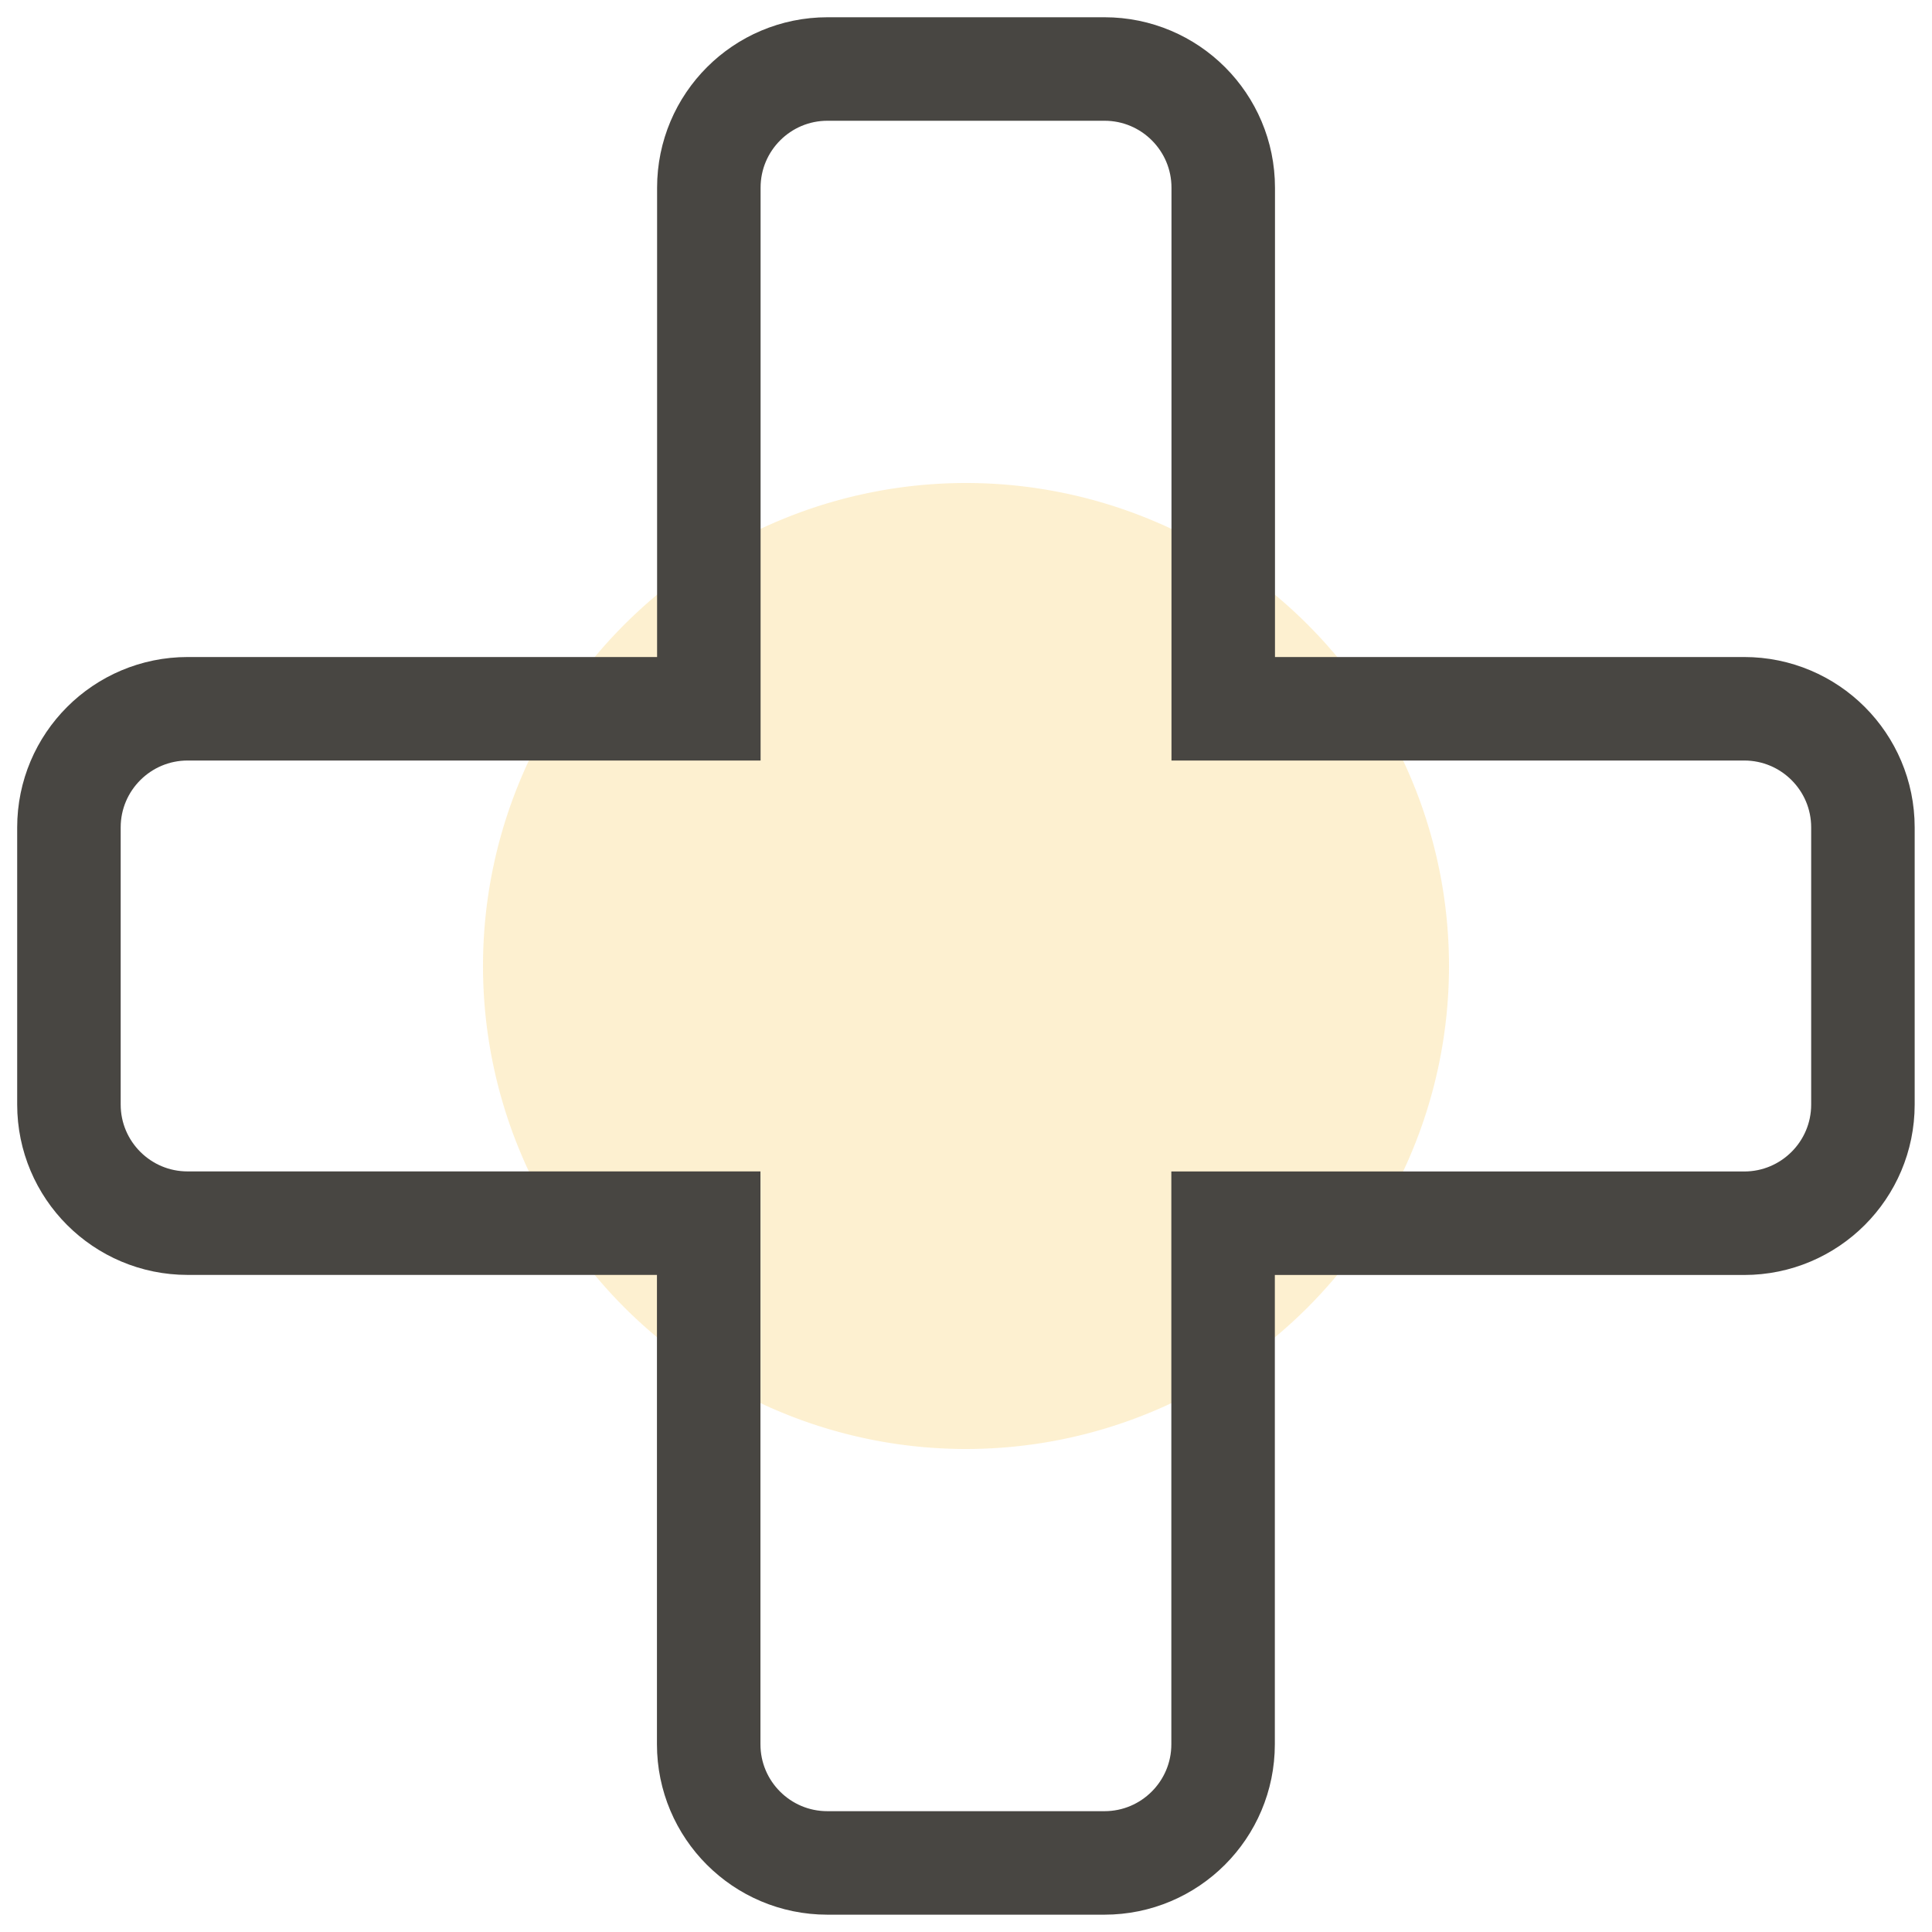
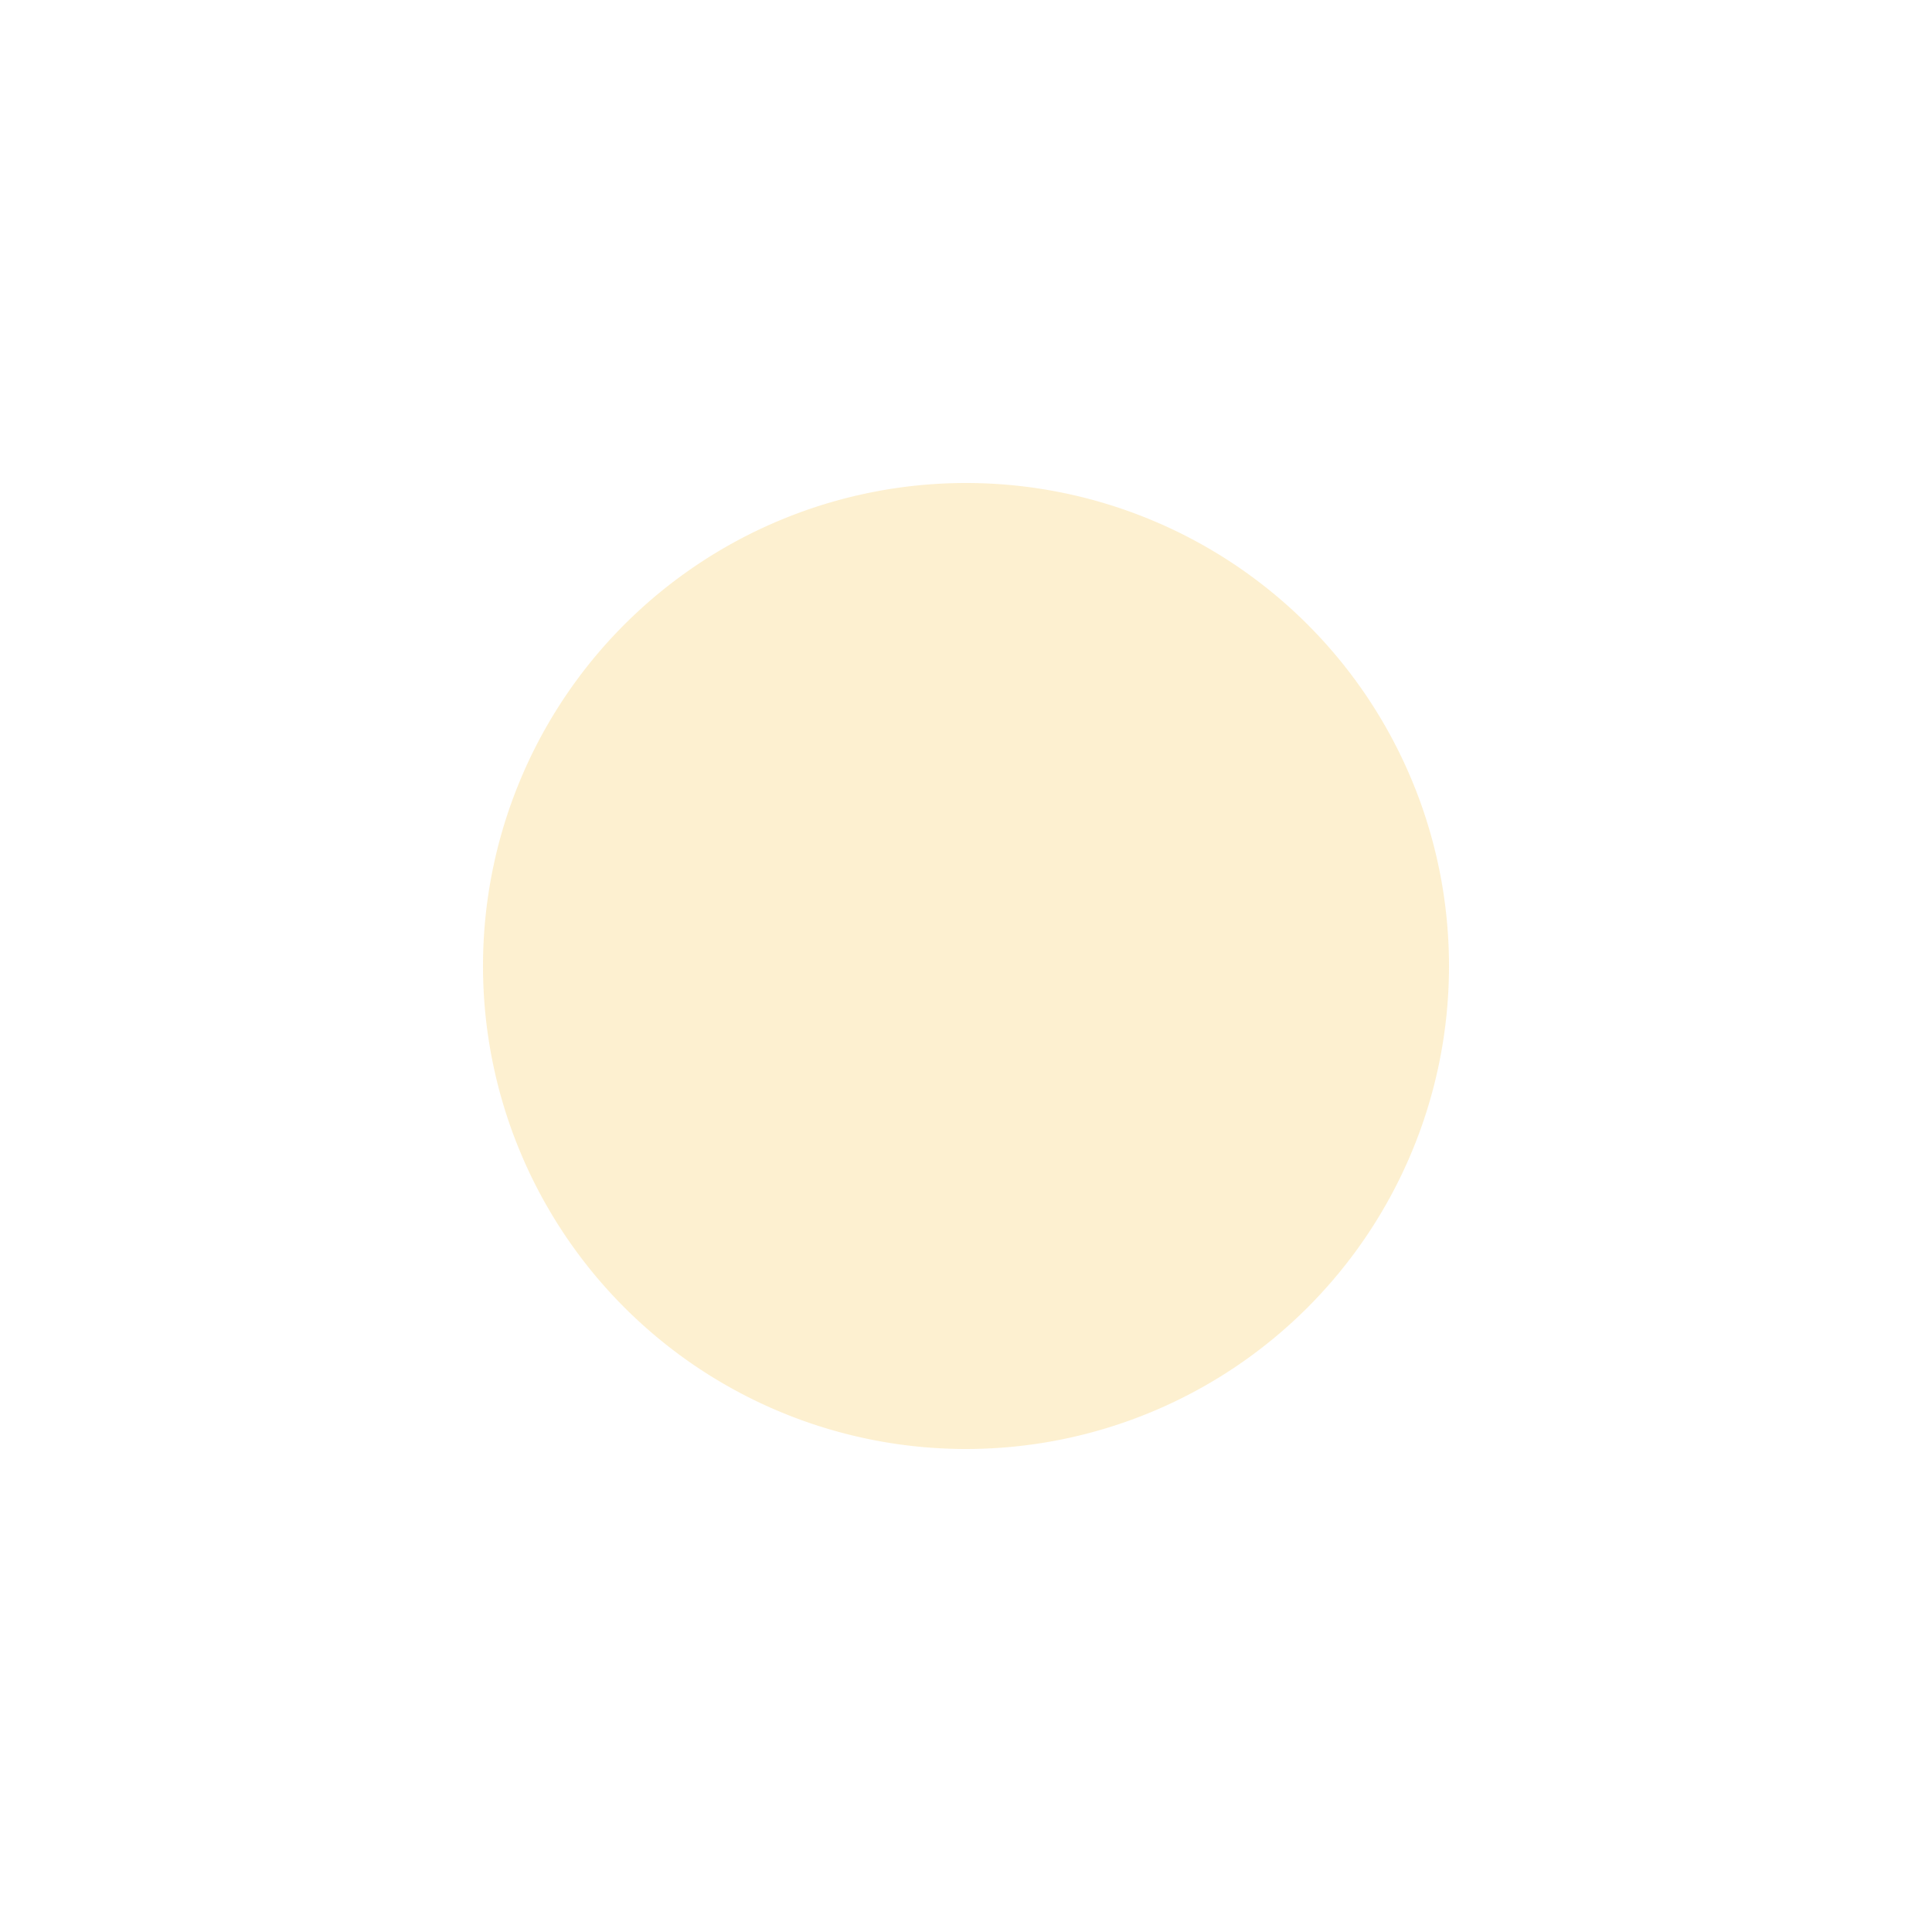
<svg xmlns="http://www.w3.org/2000/svg" width="28" height="28" viewBox="0 0 28 28">
  <g>
    <g opacity=".2">
      <path fill="#f7b512" d="M7 14a7 7 0 1 1 14 0 7 7 0 0 1-14 0z" />
    </g>
    <g>
      <g>
-         <path fill="none" stroke="#484642" stroke-miterlimit="50" stroke-width="1.5" d="M25.279 10.272v0h-7.551v0-7.551c0-.95-.77-1.721-1.721-1.721h-4.014c-.95 0-1.72.77-1.72 1.72v7.552H2.72c-.95 0-1.721.77-1.721 1.72v4.015c0 .95.77 1.72 1.72 1.72h7.552v7.552c0 .95.77 1.72 1.72 1.72h4.015c.95 0 1.72-.77 1.72-1.72v-7.551 0h7.552c.95 0 1.721-.77 1.721-1.72v-4.016c0-.95-.77-1.72-1.721-1.72z" />
-       </g>
+         </g>
    </g>
  </g>
</svg>